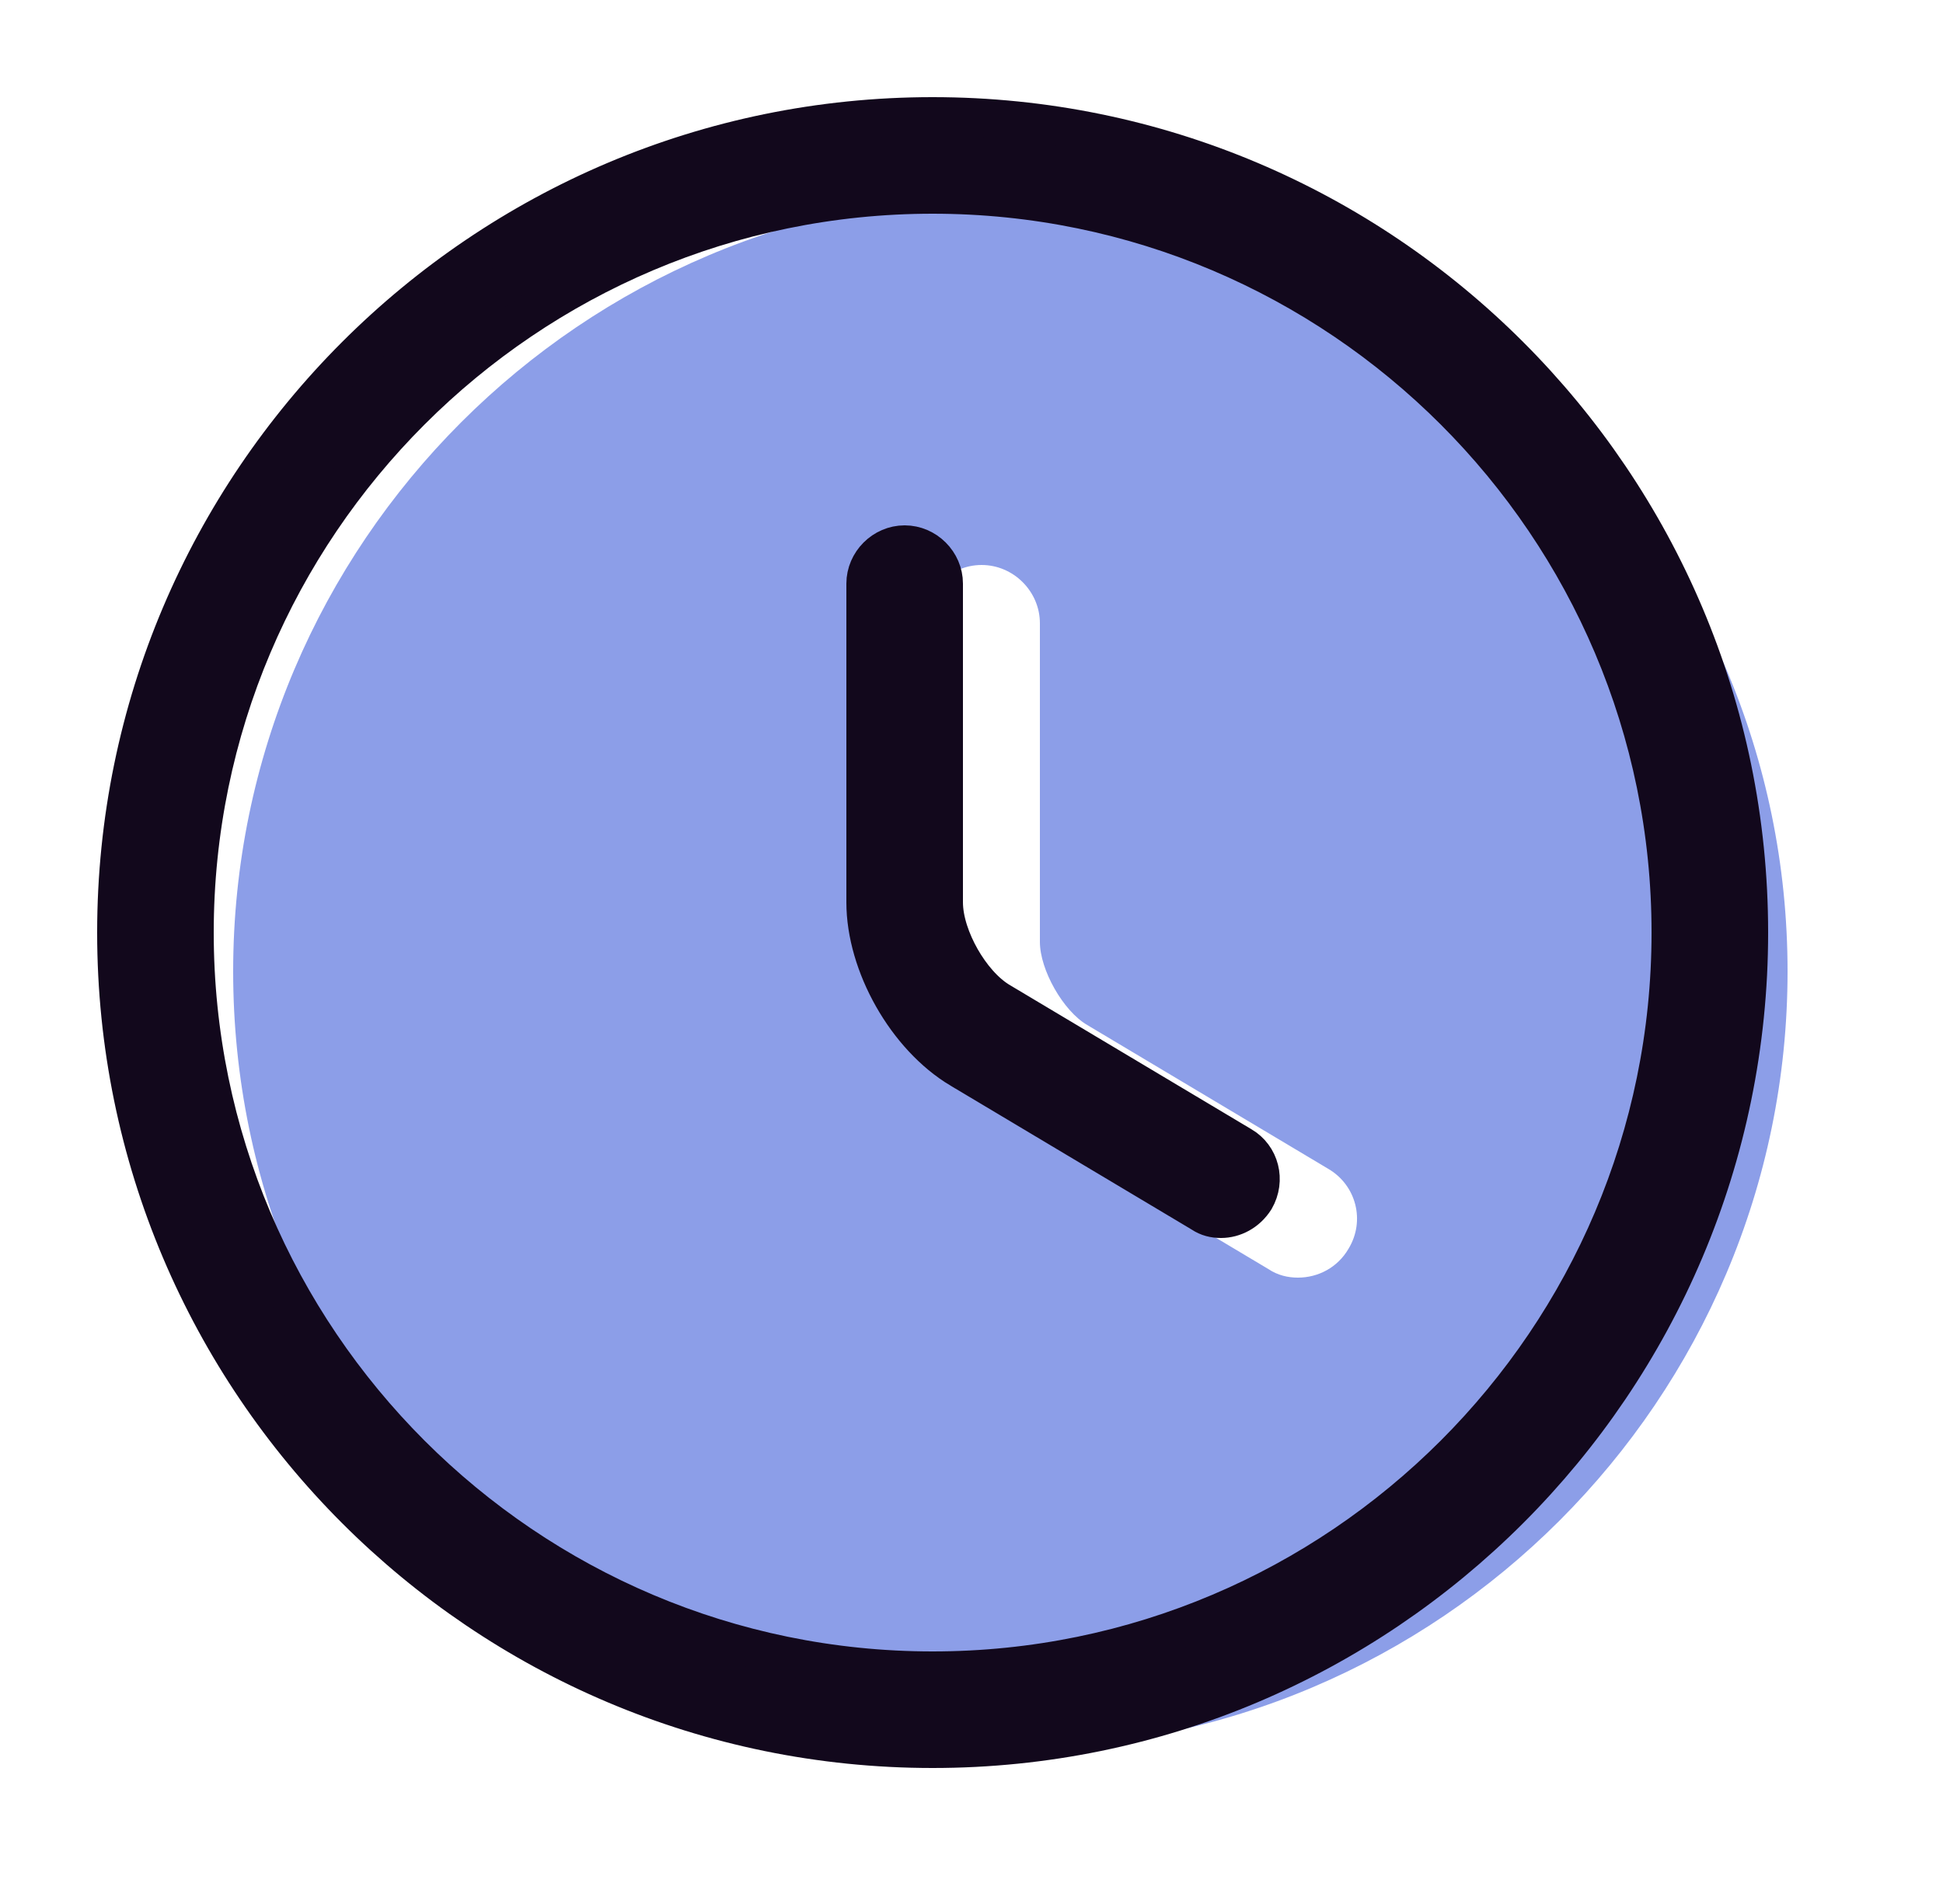
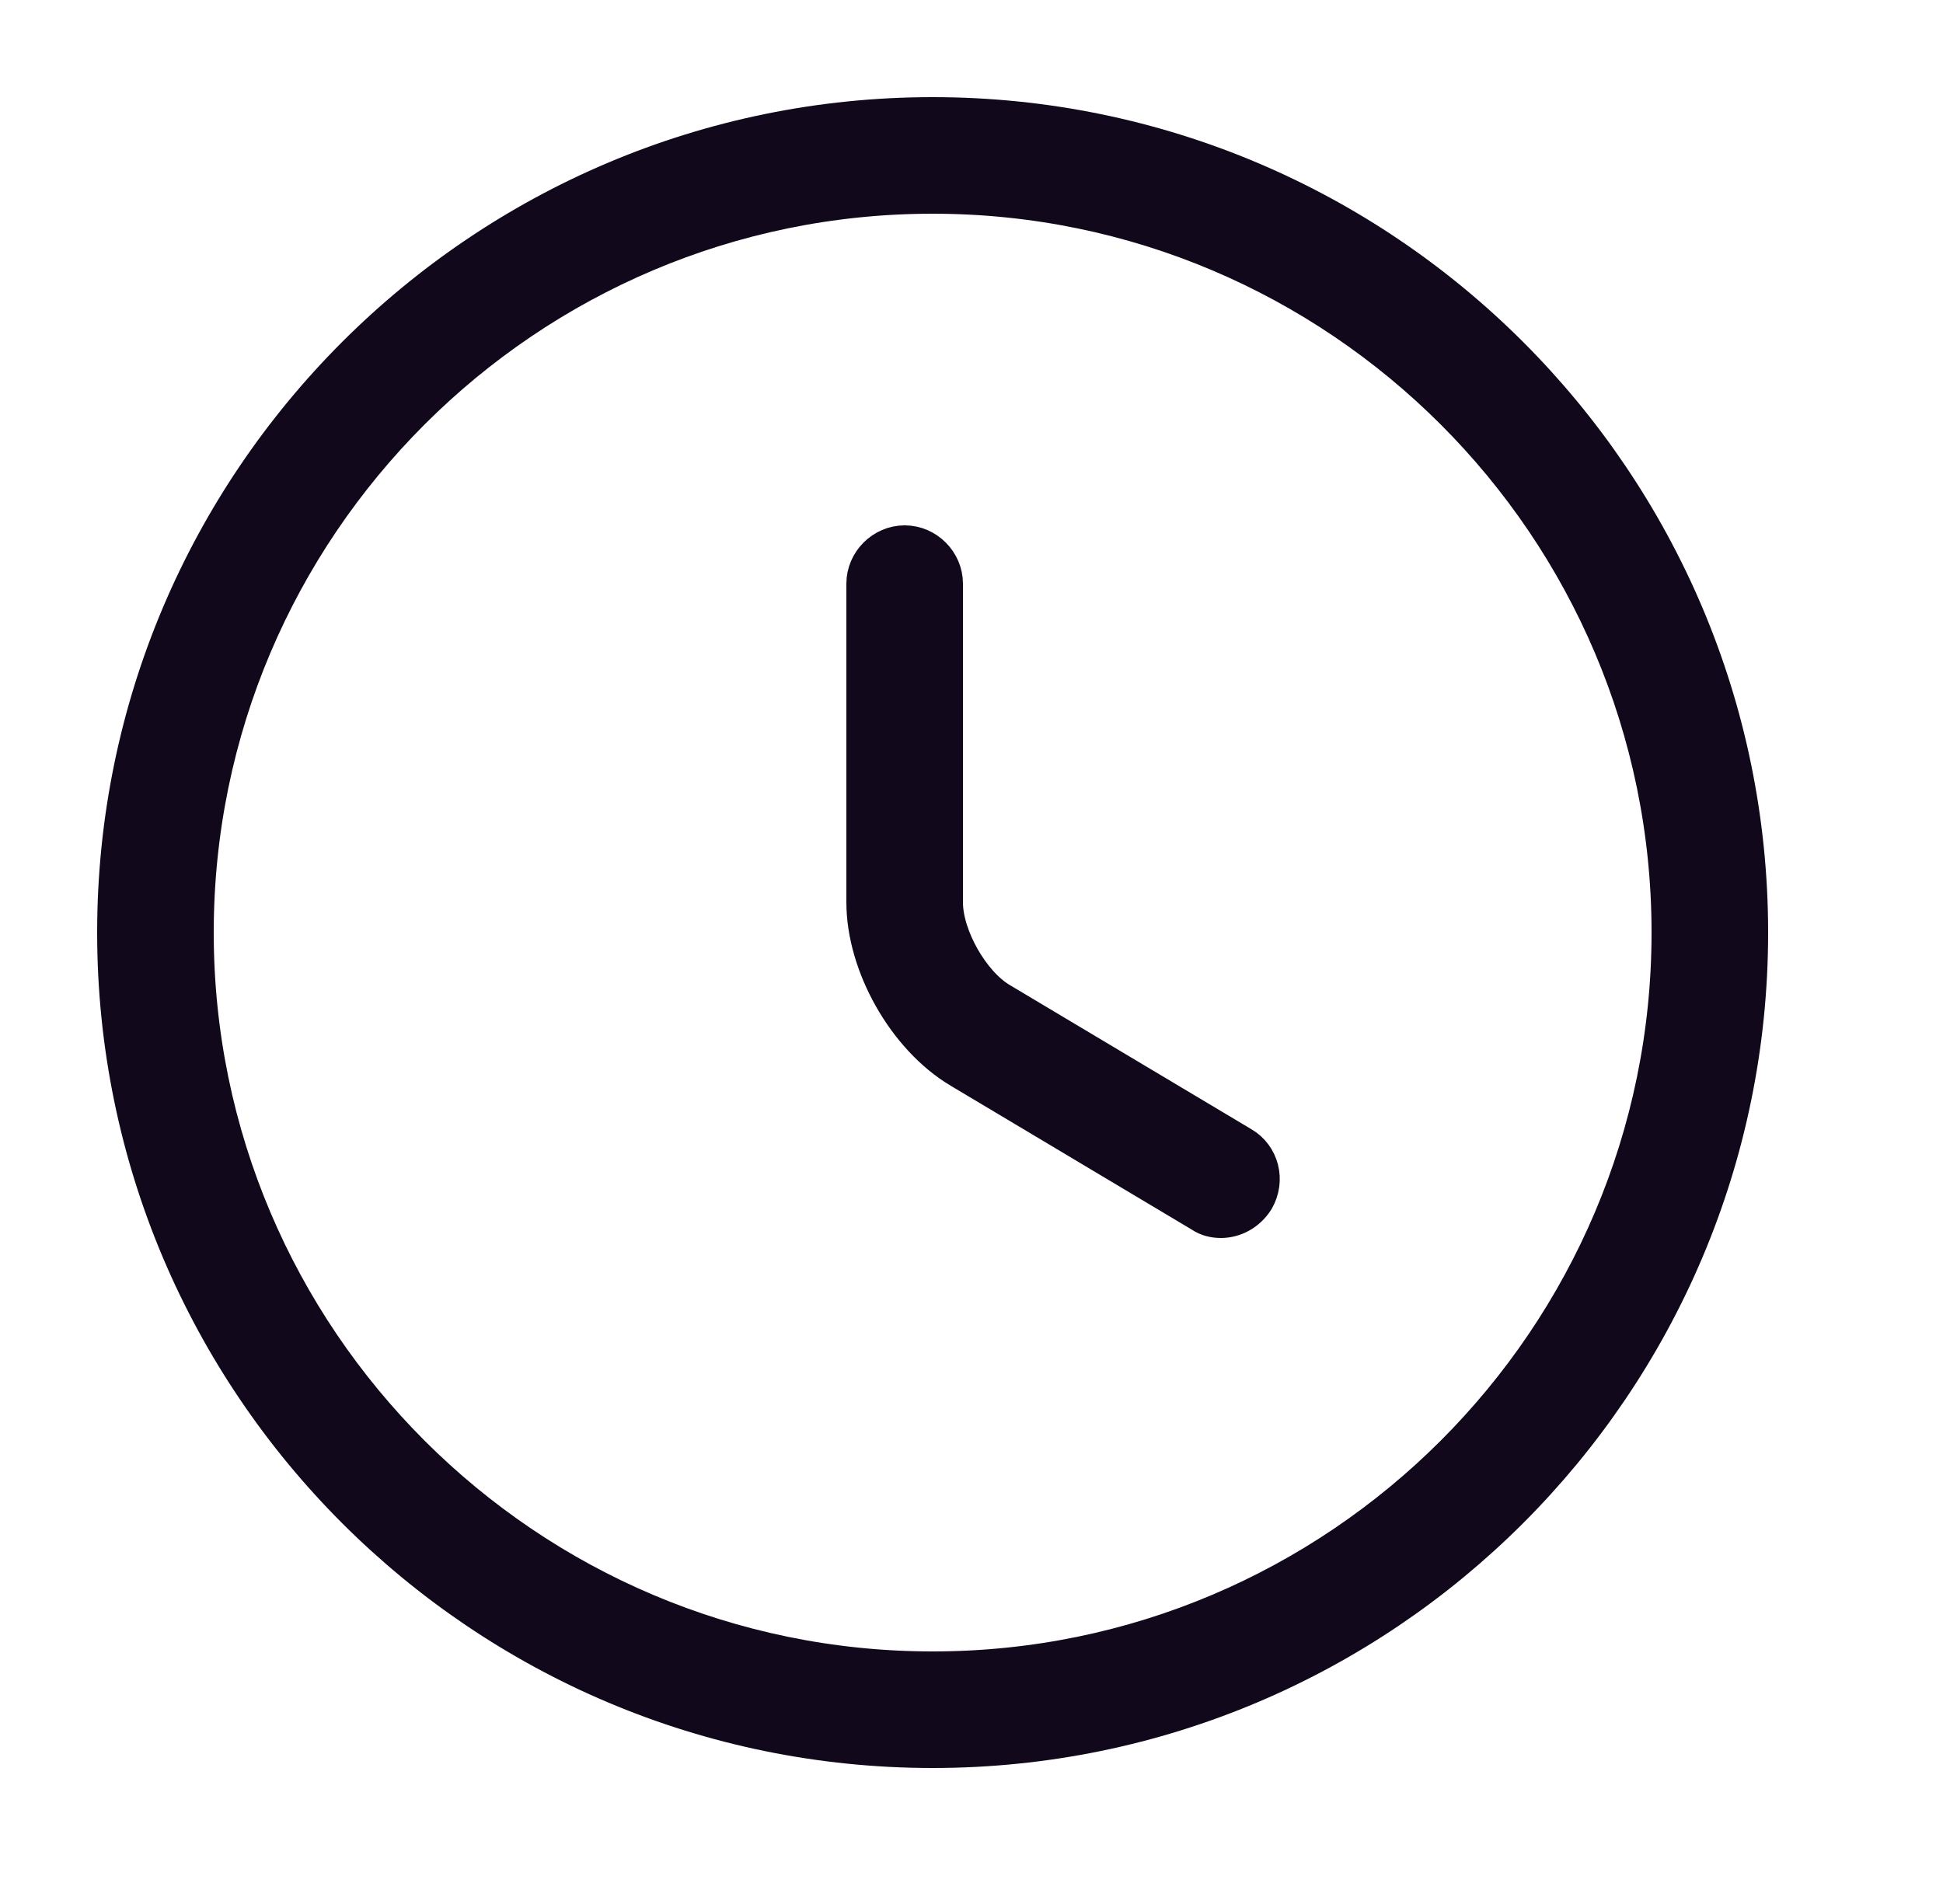
<svg xmlns="http://www.w3.org/2000/svg" width="50" height="49" viewBox="0 0 50 49" fill="none">
-   <path d="M26 5C14.98 5 6 13.98 6 25C6 36.02 14.98 45 26 45C37.02 45 46 36.02 46 25C46 13.98 37.02 5 26 5ZM34.7 32.14C34.42 32.62 33.92 32.88 33.4 32.88C33.14 32.88 32.88 32.82 32.64 32.66L26.44 28.96C24.9 28.04 23.76 26.02 23.76 24.24V16.04C23.76 15.22 24.44 14.54 25.26 14.54C26.08 14.54 26.76 15.22 26.76 16.04V24.24C26.76 24.96 27.36 26.02 27.98 26.38L34.18 30.08C34.9 30.5 35.14 31.42 34.7 32.14Z" fill="#8C9EE8" />
  <path d="M24 45C12.416 45 3 35.584 3 24C3 12.416 12.416 3 24 3C35.584 3 45 12.416 45 24C45 35.584 35.584 45 24 45ZM24 5C13.524 5 5 13.524 5 24C5 34.476 13.524 43 24 43C34.476 43 43 34.476 43 24C43 13.524 34.476 5 24 5Z" fill="#12081C" stroke="#12081C" />
  <path d="M30.938 31.224L30.927 31.217L30.916 31.21L24.717 27.51C24.717 27.51 24.717 27.51 24.716 27.51C23.328 26.681 22.28 24.824 22.28 23.22V15.02C22.28 14.476 22.736 14.02 23.28 14.02C23.824 14.02 24.28 14.476 24.28 15.02V23.22C24.28 23.698 24.472 24.23 24.723 24.672C24.974 25.112 25.332 25.549 25.746 25.79L31.944 29.489L31.944 29.489L31.948 29.491C32.416 29.765 32.575 30.369 32.292 30.861C32.083 31.191 31.745 31.36 31.42 31.36C31.24 31.36 31.081 31.319 30.938 31.224Z" fill="#12081C" stroke="#12081C" />
</svg>